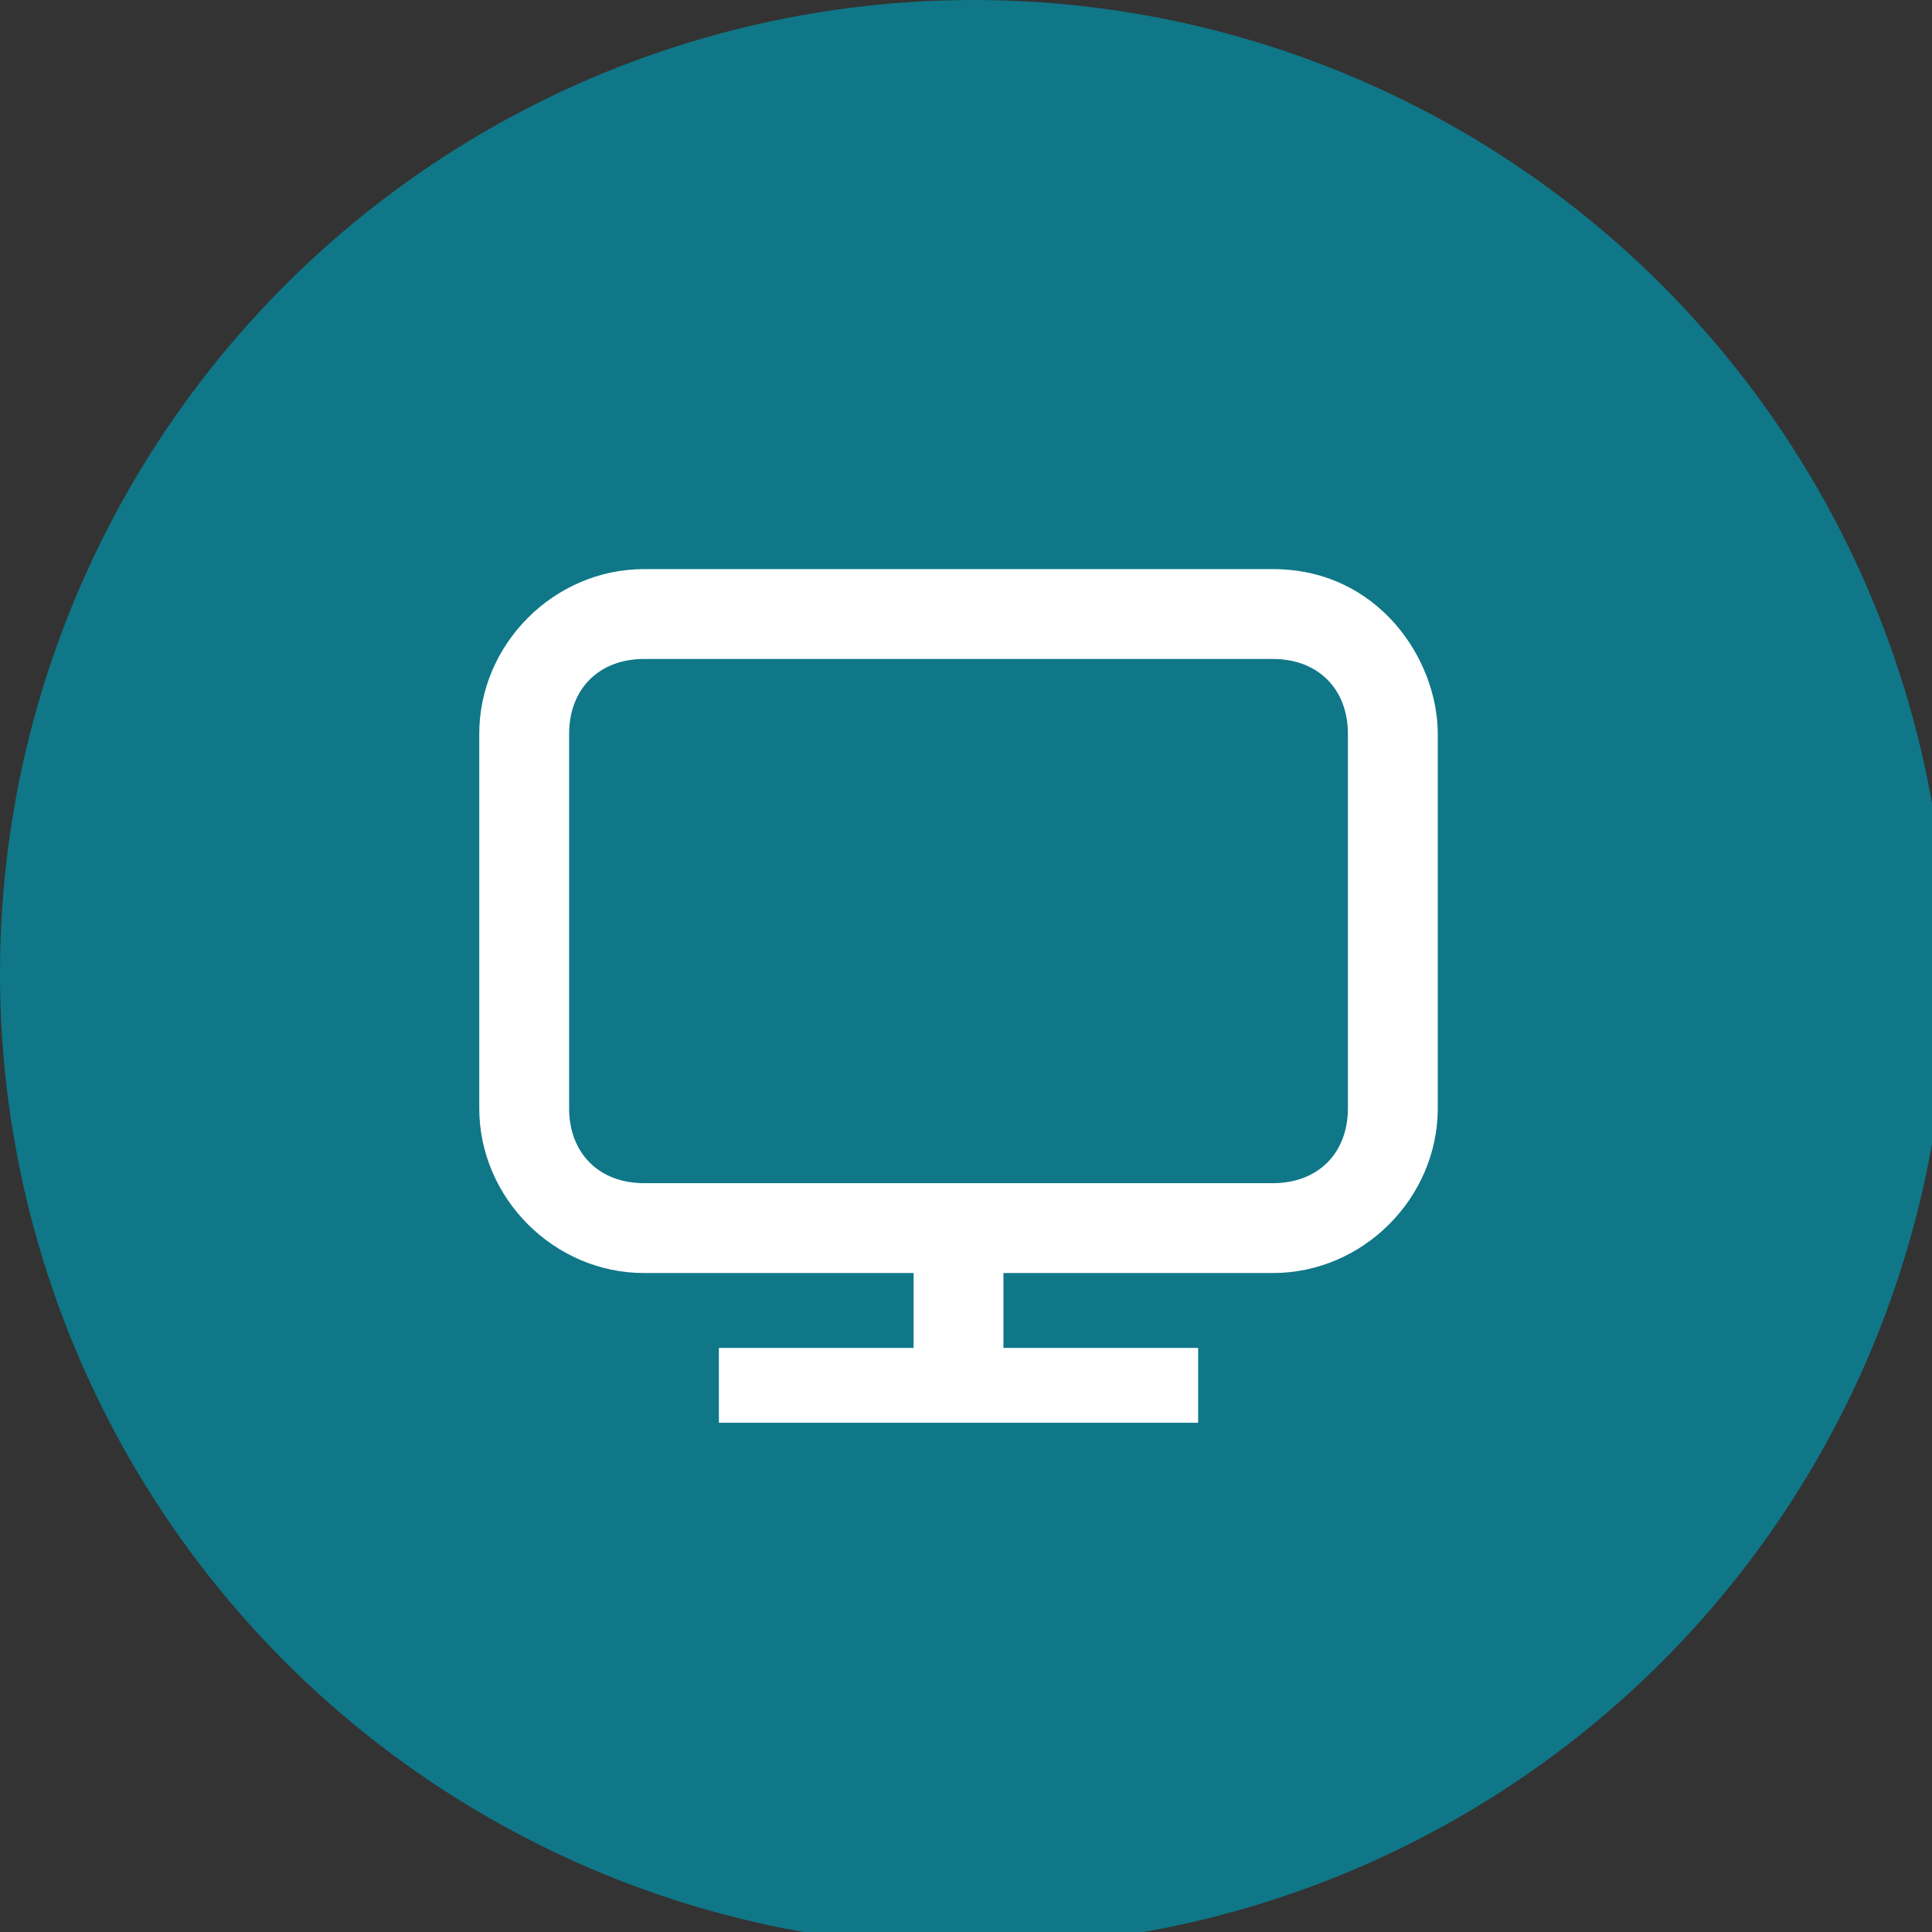
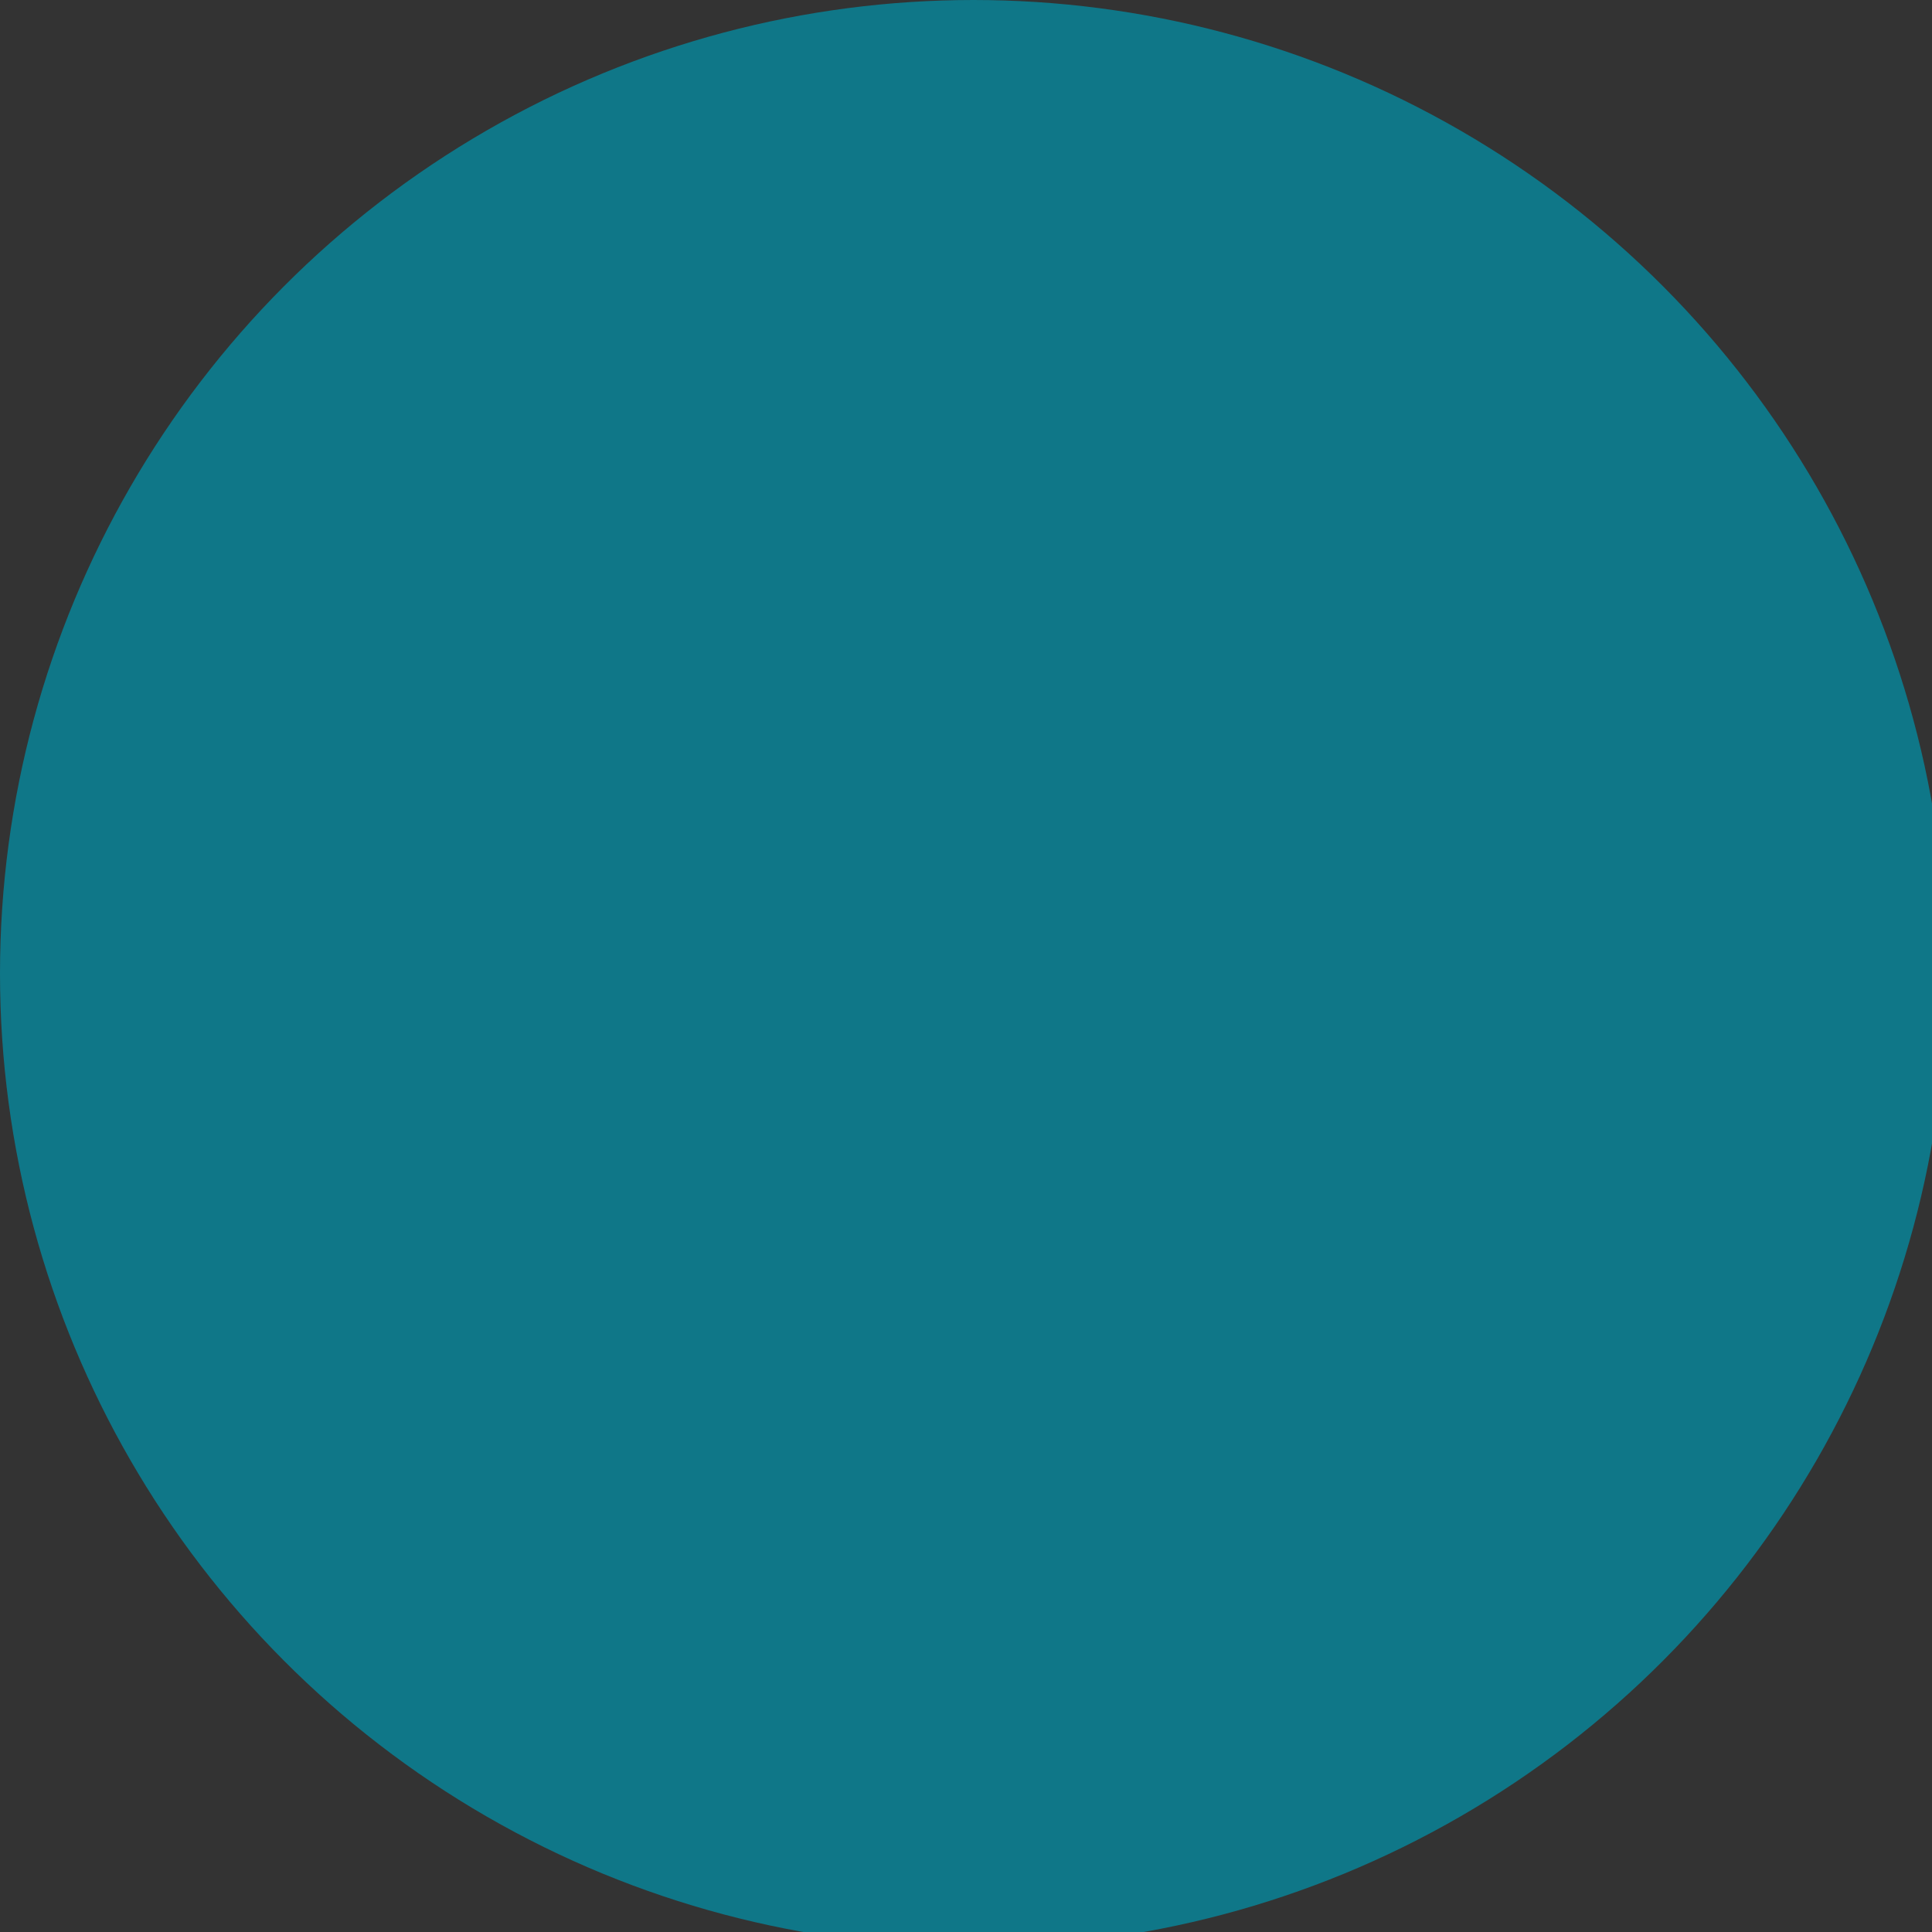
<svg xmlns="http://www.w3.org/2000/svg" version="1.1" id="Layer_1" x="0px" y="0px" viewBox="0 0 12.9 12.9" style="enable-background:new 0 0 12.9 12.9;" xml:space="preserve">
  <rect x="0" y="0" width="12.9" height="12.9" fill="#333333" stroke="none" />
  <style type="text/css">
	.st0{fill:#0F7788;}
	.st1{fill:#FFFFFF;}
</style>
  <circle class="st0" cx="6.5" cy="6.5" r="6.5" />
-   <path class="st1" d="M8.5,3.8H4.3c-0.6,0-1.1,0.5-1.1,1.1v2.5c0,0.6,0.5,1.1,1.1,1.1h1.8V9H4.8v0.5h3.2V9H6.7V8.5h1.8  c0.6,0,1.1-0.5,1.1-1.1V4.9C9.6,4.4,9.2,3.8,8.5,3.8z M9,7.4c0,0.3-0.2,0.5-0.5,0.5H4.3C4,7.9,3.8,7.7,3.8,7.4V4.9  c0-0.3,0.2-0.5,0.5-0.5h4.2C8.8,4.4,9,4.6,9,4.9V7.4z" />
</svg>